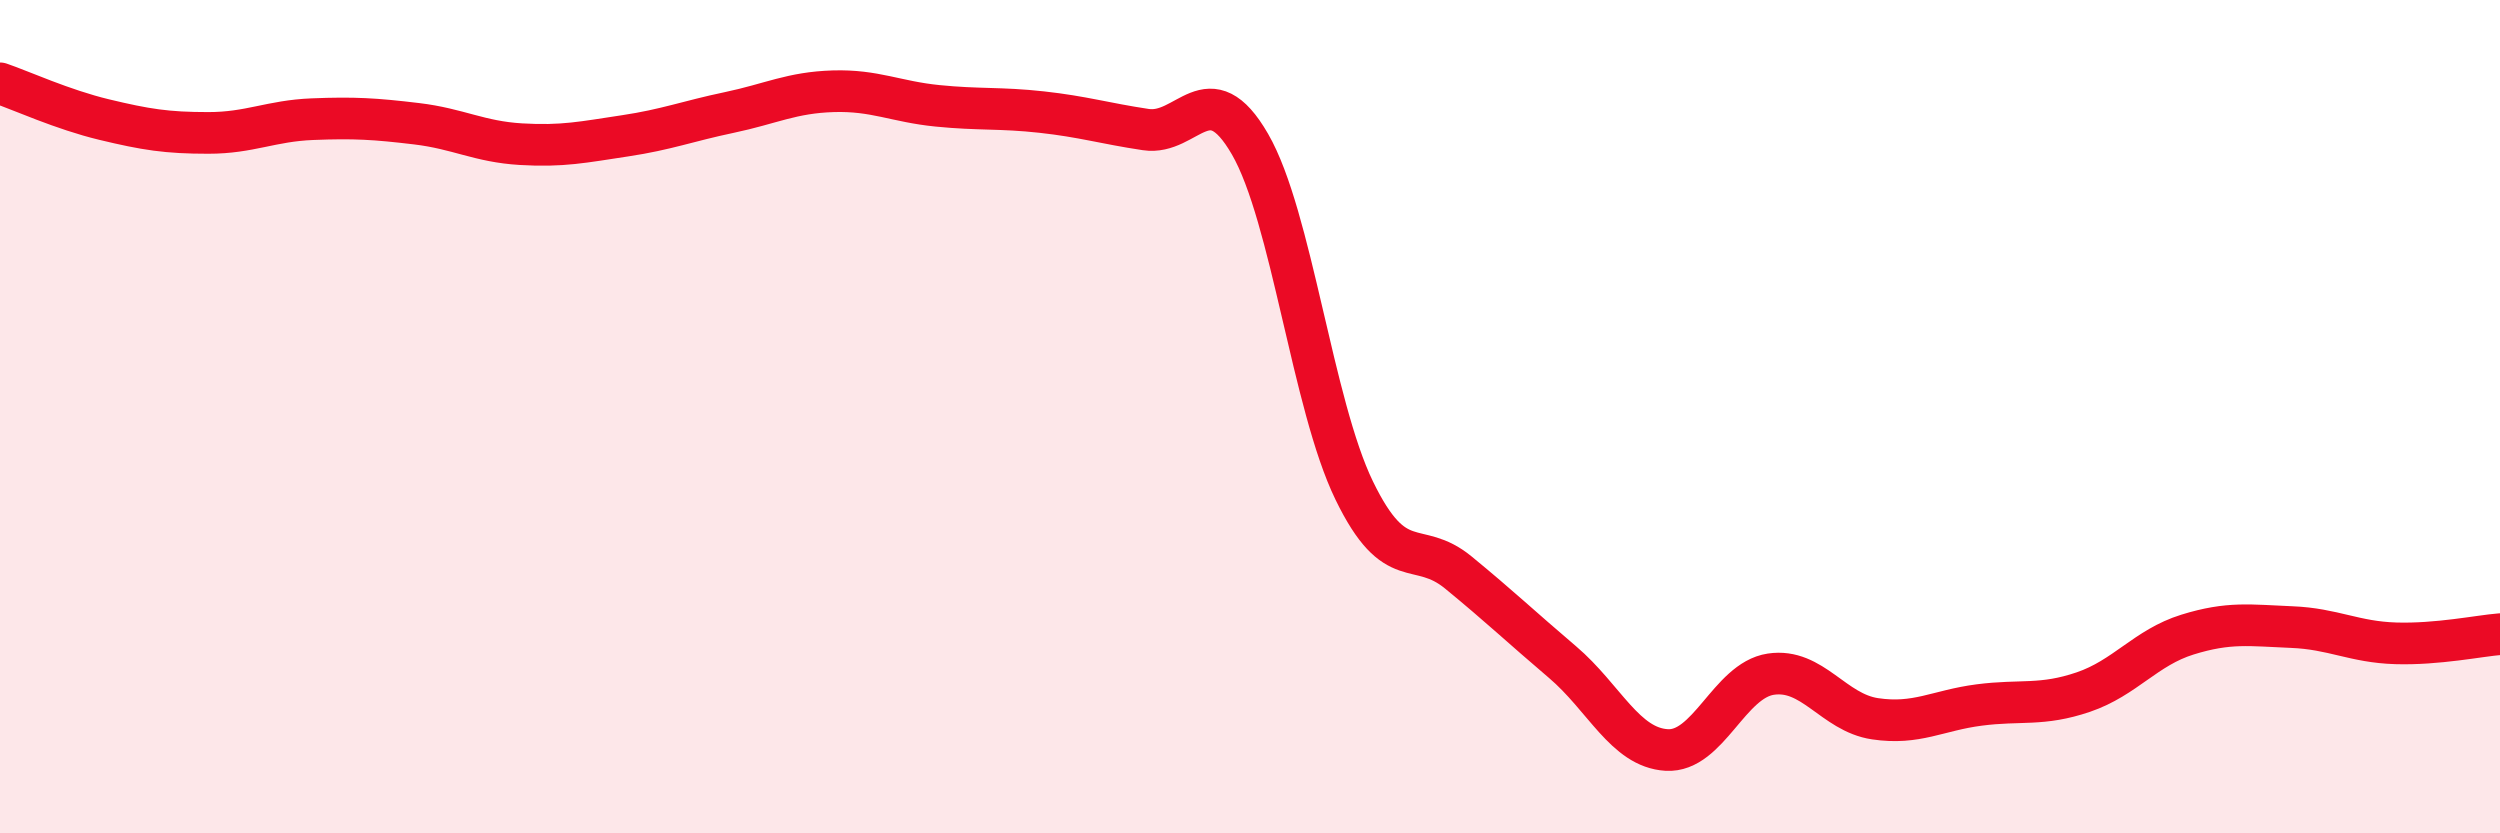
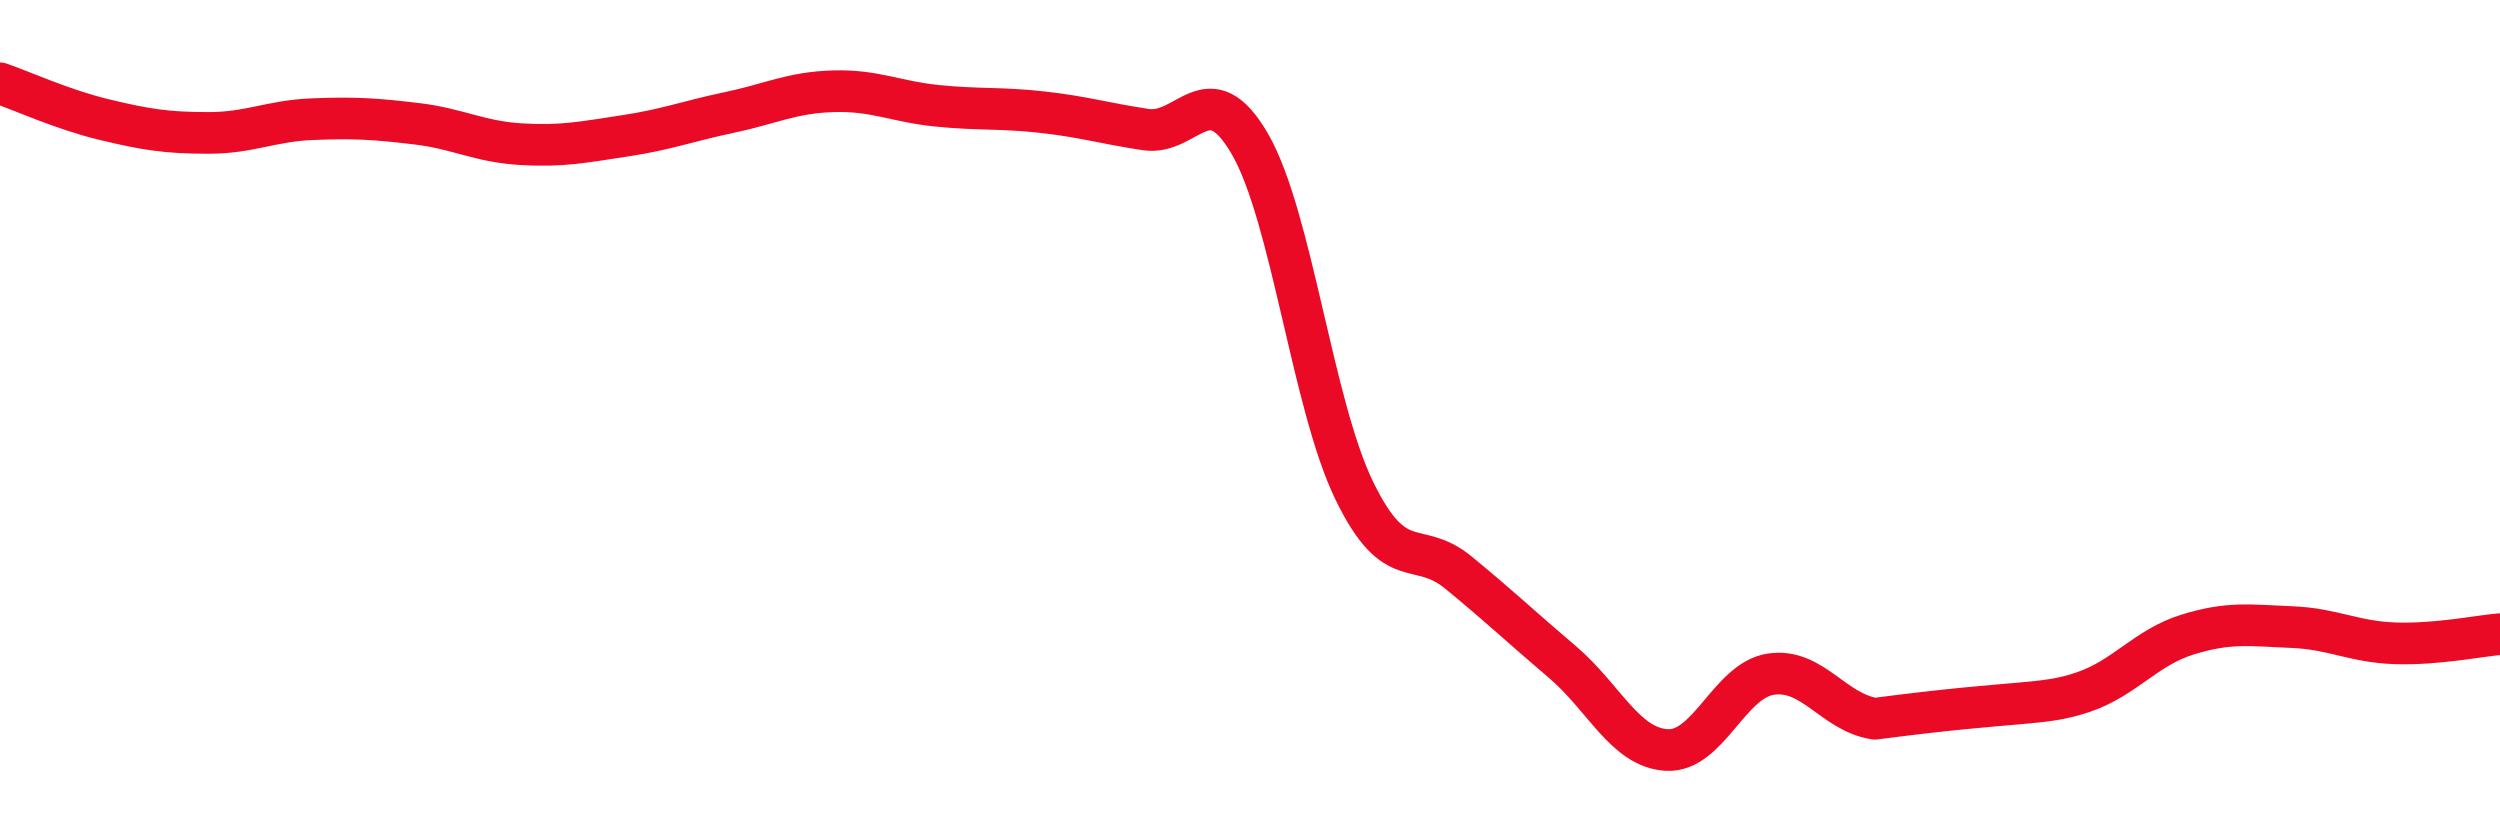
<svg xmlns="http://www.w3.org/2000/svg" width="60" height="20" viewBox="0 0 60 20">
-   <path d="M 0,2 C 0.5,2.17 1.5,2.63 2.5,2.87 C 3.5,3.11 4,3.19 5,3.19 C 6,3.19 6.5,2.9 7.5,2.86 C 8.5,2.82 9,2.85 10,2.97 C 11,3.09 11.5,3.4 12.5,3.46 C 13.5,3.52 14,3.41 15,3.26 C 16,3.11 16.5,2.91 17.5,2.7 C 18.5,2.49 19,2.22 20,2.19 C 21,2.16 21.5,2.44 22.5,2.54 C 23.5,2.64 24,2.58 25,2.69 C 26,2.8 26.5,2.96 27.5,3.11 C 28.5,3.26 29,1.73 30,3.46 C 31,5.19 31.5,9.71 32.5,11.77 C 33.5,13.83 34,12.92 35,13.74 C 36,14.56 36.5,15.04 37.5,15.89 C 38.5,16.74 39,17.94 40,18 C 41,18.06 41.5,16.33 42.5,16.18 C 43.5,16.03 44,17.1 45,17.25 C 46,17.4 46.5,17.05 47.5,16.92 C 48.5,16.79 49,16.95 50,16.61 C 51,16.27 51.5,15.54 52.5,15.23 C 53.5,14.92 54,15.01 55,15.05 C 56,15.09 56.5,15.41 57.5,15.44 C 58.5,15.47 59.5,15.26 60,15.22L60 20L0 20Z" fill="#EB0A25" opacity="0.1" stroke-linecap="round" stroke-linejoin="round" />
-   <path d="M 0,2 C 0.5,2.17 1.5,2.63 2.5,2.87 C 3.5,3.11 4,3.19 5,3.19 C 6,3.19 6.5,2.9 7.5,2.86 C 8.5,2.82 9,2.85 10,2.97 C 11,3.09 11.5,3.4 12.5,3.46 C 13.5,3.52 14,3.41 15,3.26 C 16,3.11 16.5,2.91 17.5,2.7 C 18.5,2.49 19,2.22 20,2.19 C 21,2.16 21.5,2.44 22.5,2.54 C 23.5,2.64 24,2.58 25,2.69 C 26,2.8 26.5,2.96 27.5,3.11 C 28.5,3.26 29,1.73 30,3.46 C 31,5.19 31.5,9.71 32.5,11.77 C 33.5,13.83 34,12.92 35,13.74 C 36,14.56 36.5,15.04 37.5,15.89 C 38.5,16.74 39,17.94 40,18 C 41,18.06 41.5,16.33 42.5,16.18 C 43.5,16.03 44,17.1 45,17.25 C 46,17.4 46.5,17.05 47.5,16.92 C 48.5,16.79 49,16.95 50,16.61 C 51,16.27 51.5,15.54 52.5,15.23 C 53.5,14.92 54,15.01 55,15.05 C 56,15.09 56.5,15.41 57.5,15.44 C 58.5,15.47 59.5,15.26 60,15.22" stroke="#EB0A25" stroke-width="1" fill="none" stroke-linecap="round" stroke-linejoin="round" />
+   <path d="M 0,2 C 0.5,2.17 1.5,2.63 2.5,2.87 C 3.5,3.11 4,3.19 5,3.19 C 6,3.19 6.5,2.9 7.5,2.86 C 8.5,2.82 9,2.85 10,2.97 C 11,3.09 11.5,3.4 12.5,3.46 C 13.5,3.52 14,3.41 15,3.26 C 16,3.11 16.5,2.91 17.5,2.7 C 18.5,2.49 19,2.22 20,2.19 C 21,2.16 21.5,2.44 22.5,2.54 C 23.5,2.64 24,2.58 25,2.69 C 26,2.8 26.5,2.96 27.5,3.11 C 28.5,3.26 29,1.73 30,3.46 C 31,5.19 31.5,9.71 32.5,11.77 C 33.5,13.83 34,12.92 35,13.74 C 36,14.56 36.5,15.04 37.5,15.89 C 38.5,16.74 39,17.94 40,18 C 41,18.06 41.5,16.33 42.5,16.18 C 43.5,16.03 44,17.1 45,17.25 C 48.5,16.79 49,16.95 50,16.61 C 51,16.27 51.5,15.54 52.5,15.23 C 53.5,14.92 54,15.01 55,15.05 C 56,15.09 56.5,15.41 57.5,15.44 C 58.5,15.47 59.5,15.26 60,15.22" stroke="#EB0A25" stroke-width="1" fill="none" stroke-linecap="round" stroke-linejoin="round" />
</svg>